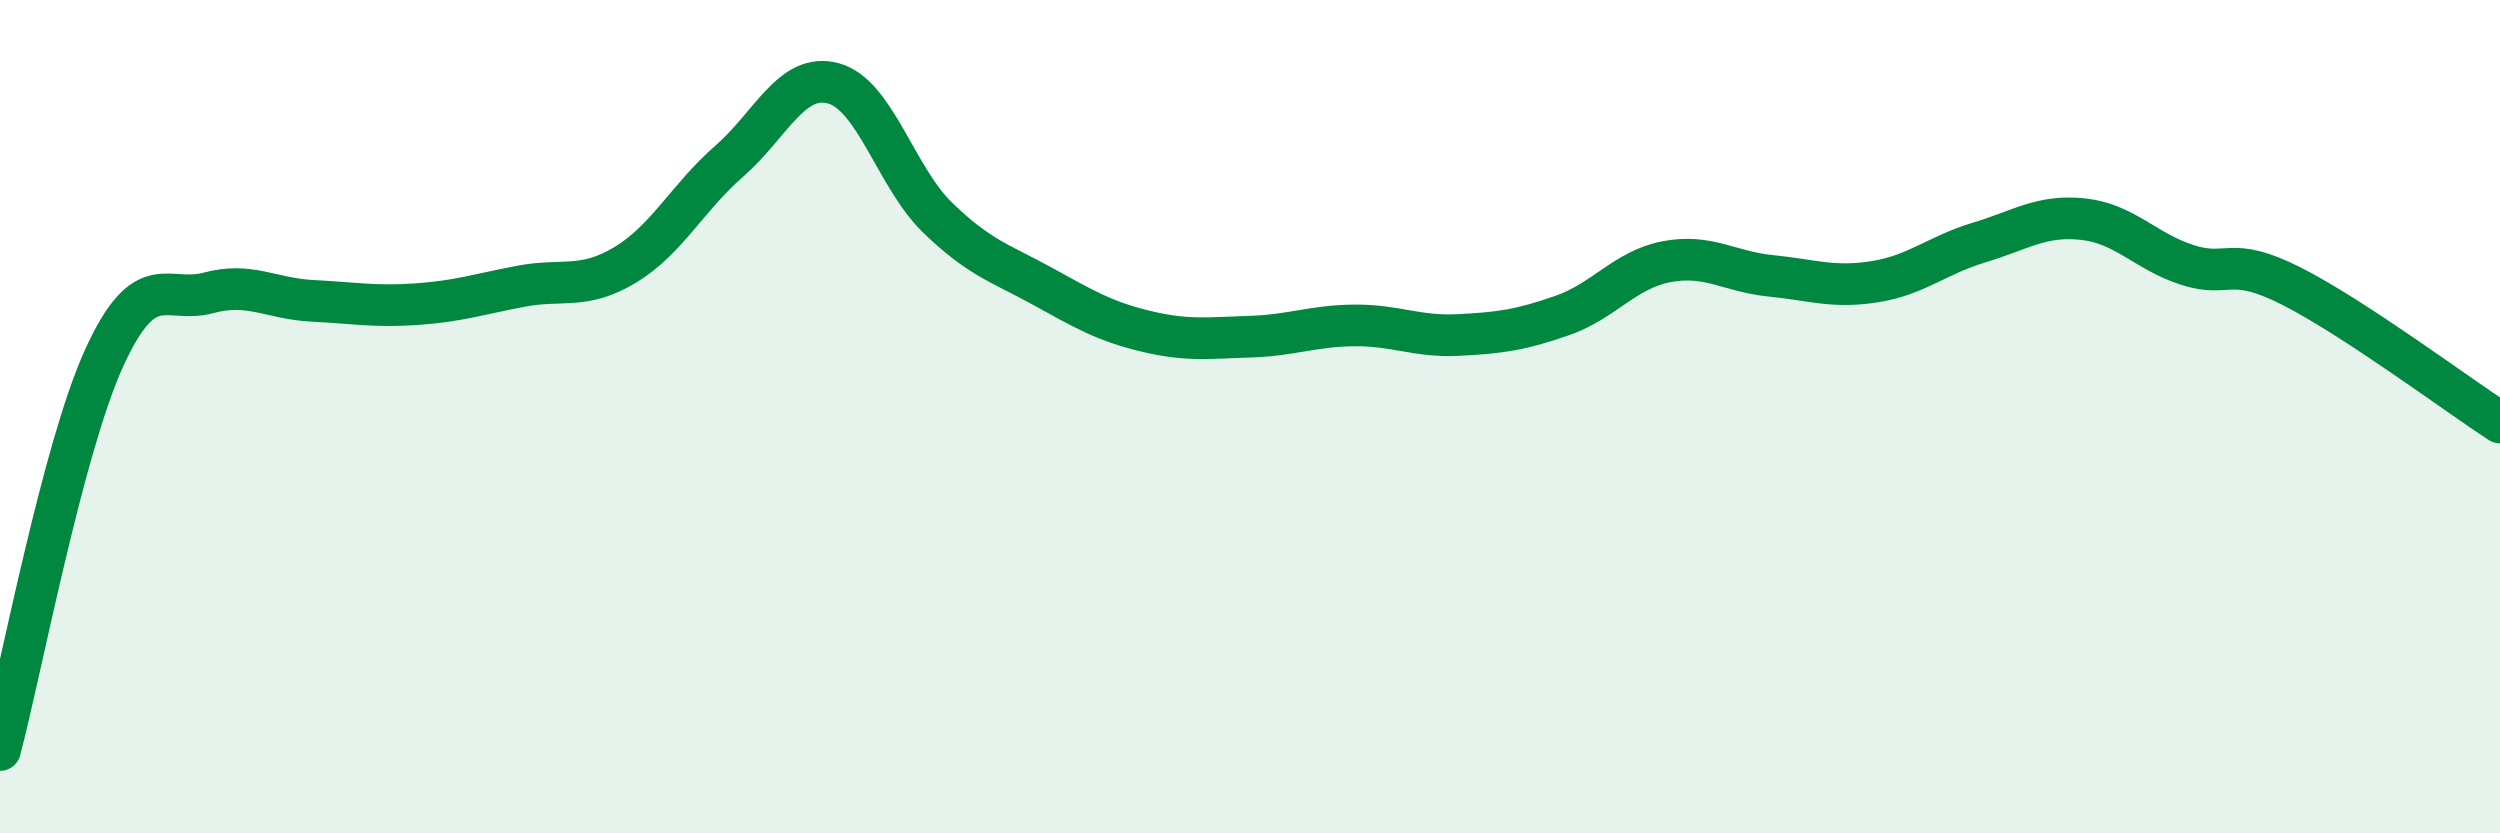
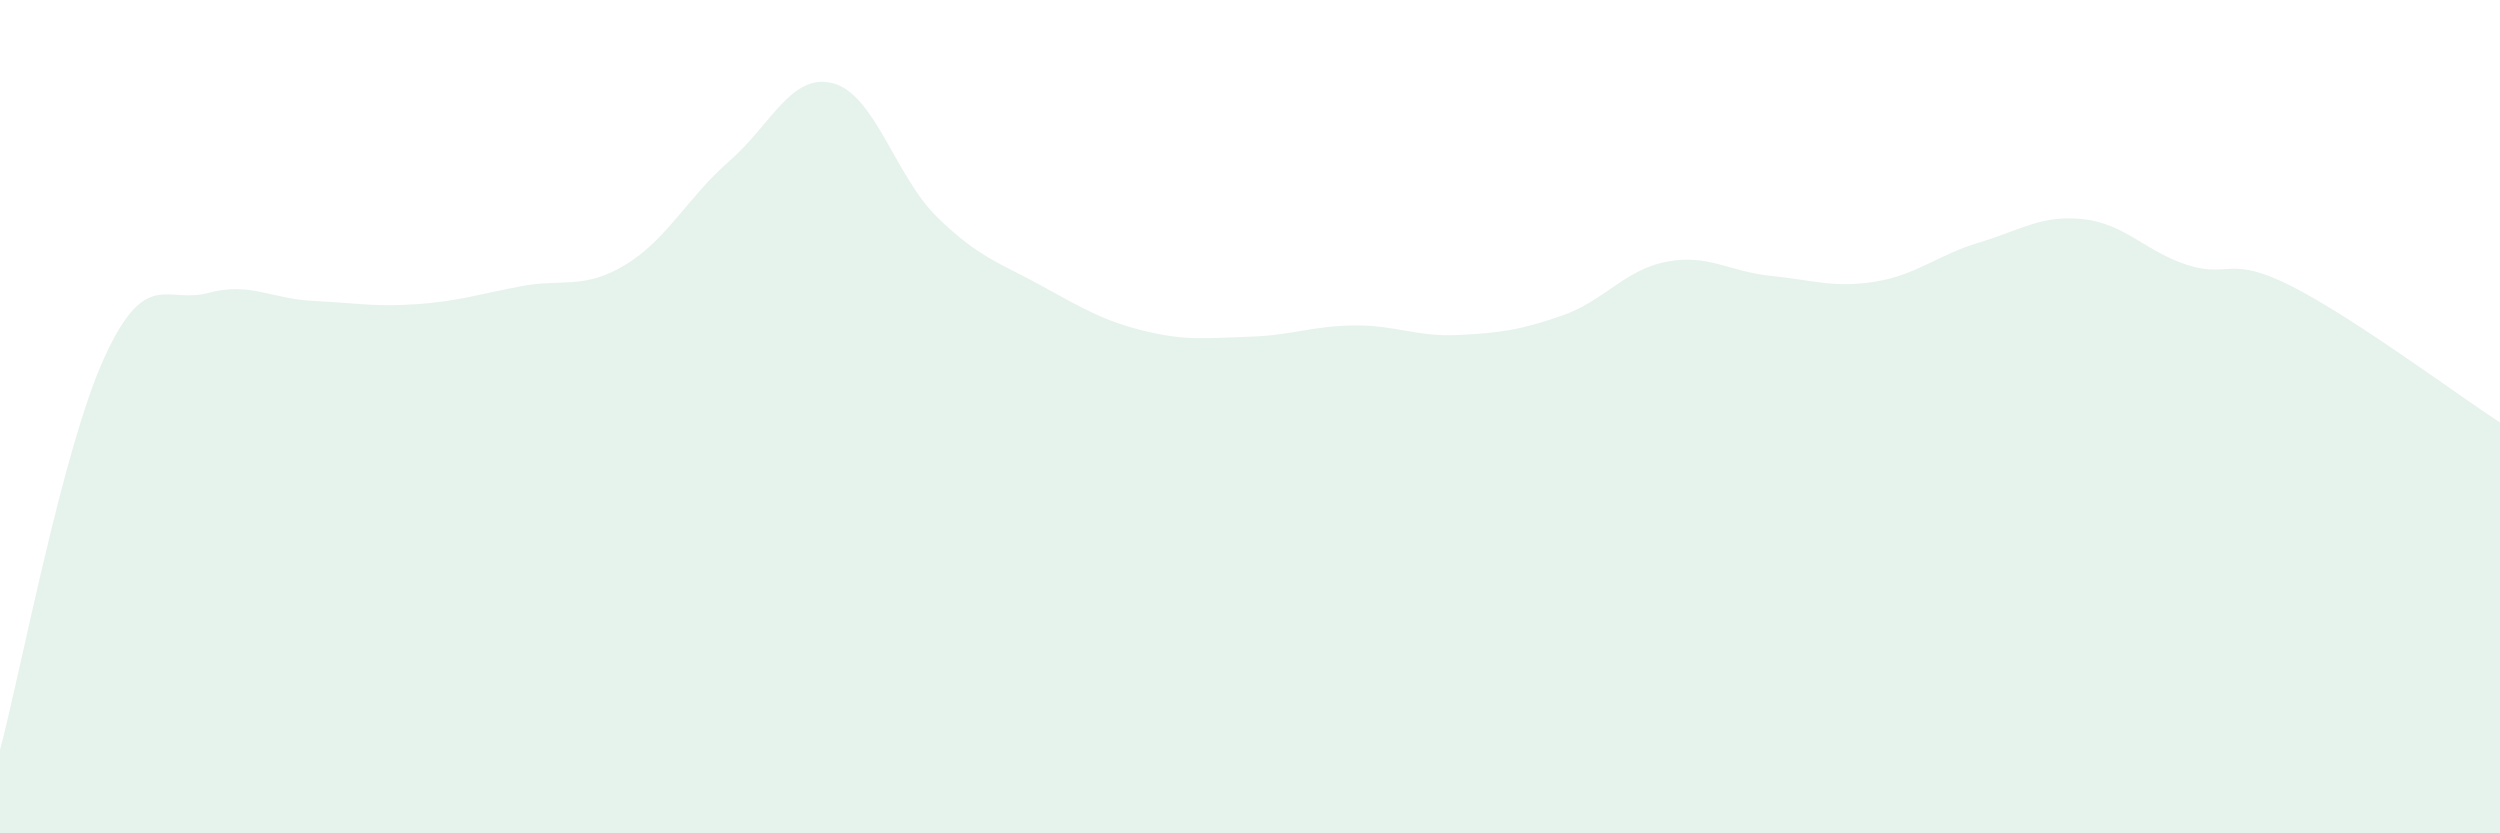
<svg xmlns="http://www.w3.org/2000/svg" width="60" height="20" viewBox="0 0 60 20">
  <path d="M 0,18 C 0.5,16.12 1.5,10.78 2.5,8.59 C 3.5,6.4 4,7.3 5,7.03 C 6,6.76 6.5,7.17 7.5,7.22 C 8.5,7.27 9,7.37 10,7.3 C 11,7.23 11.5,7.06 12.5,6.87 C 13.5,6.68 14,6.96 15,6.36 C 16,5.76 16.5,4.74 17.5,3.87 C 18.5,3 19,1.73 20,2 C 21,2.27 21.5,4.25 22.5,5.22 C 23.5,6.19 24,6.31 25,6.86 C 26,7.41 26.5,7.71 27.5,7.95 C 28.5,8.19 29,8.11 30,8.08 C 31,8.05 31.5,7.82 32.5,7.81 C 33.5,7.8 34,8.09 35,8.04 C 36,7.99 36.5,7.92 37.5,7.57 C 38.5,7.22 39,6.47 40,6.28 C 41,6.09 41.5,6.52 42.5,6.62 C 43.5,6.72 44,6.92 45,6.76 C 46,6.6 46.5,6.12 47.5,5.82 C 48.5,5.52 49,5.15 50,5.26 C 51,5.37 51.5,6.04 52.5,6.36 C 53.5,6.68 53.5,6.11 55,6.87 C 56.5,7.63 59,9.49 60,10.14L60 20L0 20Z" fill="#008740" opacity="0.1" stroke-linecap="round" stroke-linejoin="round" />
-   <path d="M 0,18 C 0.5,16.12 1.5,10.78 2.5,8.59 C 3.5,6.4 4,7.3 5,7.03 C 6,6.76 6.5,7.17 7.5,7.22 C 8.5,7.27 9,7.37 10,7.3 C 11,7.23 11.5,7.06 12.5,6.87 C 13.5,6.68 14,6.96 15,6.36 C 16,5.76 16.5,4.74 17.5,3.87 C 18.5,3 19,1.73 20,2 C 21,2.27 21.5,4.25 22.5,5.22 C 23.5,6.19 24,6.31 25,6.86 C 26,7.41 26.5,7.71 27.5,7.95 C 28.5,8.19 29,8.11 30,8.08 C 31,8.05 31.5,7.82 32.5,7.81 C 33.5,7.8 34,8.09 35,8.04 C 36,7.99 36.5,7.92 37.5,7.57 C 38.5,7.22 39,6.47 40,6.28 C 41,6.09 41.5,6.52 42.5,6.62 C 43.5,6.72 44,6.92 45,6.76 C 46,6.6 46.5,6.12 47.5,5.82 C 48.5,5.52 49,5.15 50,5.26 C 51,5.37 51.5,6.04 52.5,6.36 C 53.5,6.68 53.5,6.11 55,6.87 C 56.5,7.63 59,9.49 60,10.14" stroke="#008740" stroke-width="1" fill="none" stroke-linecap="round" stroke-linejoin="round" />
</svg>